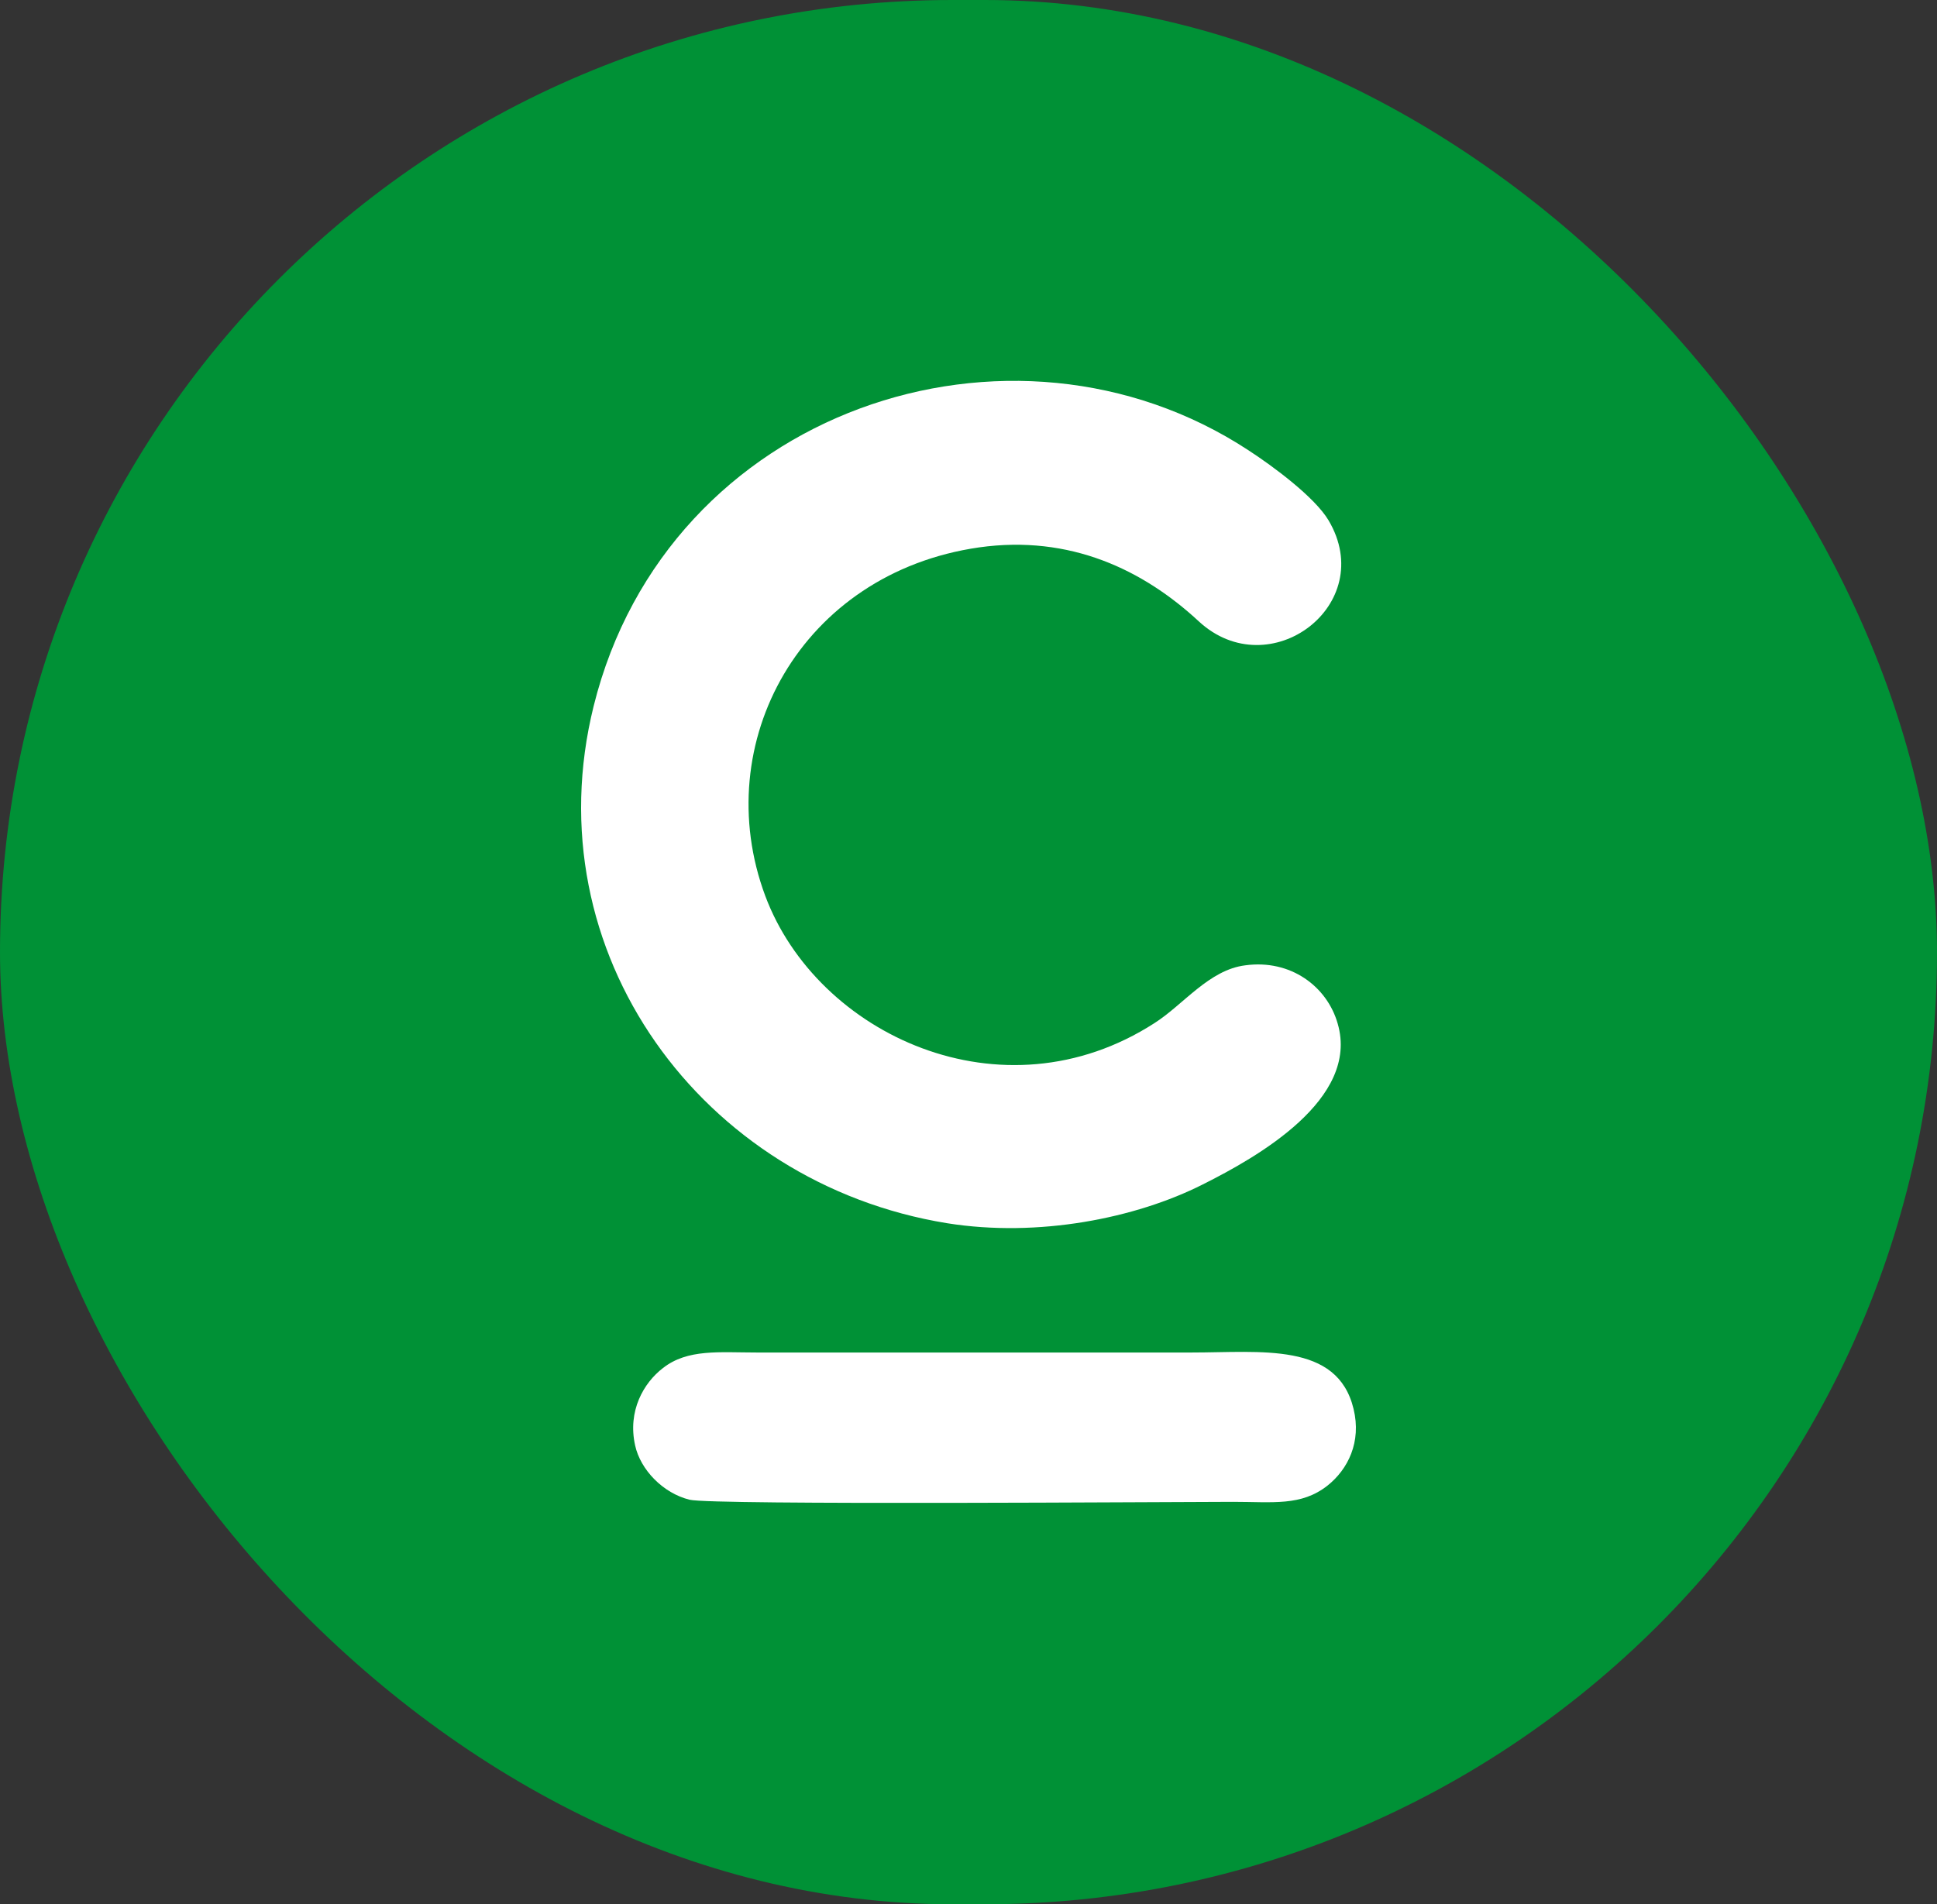
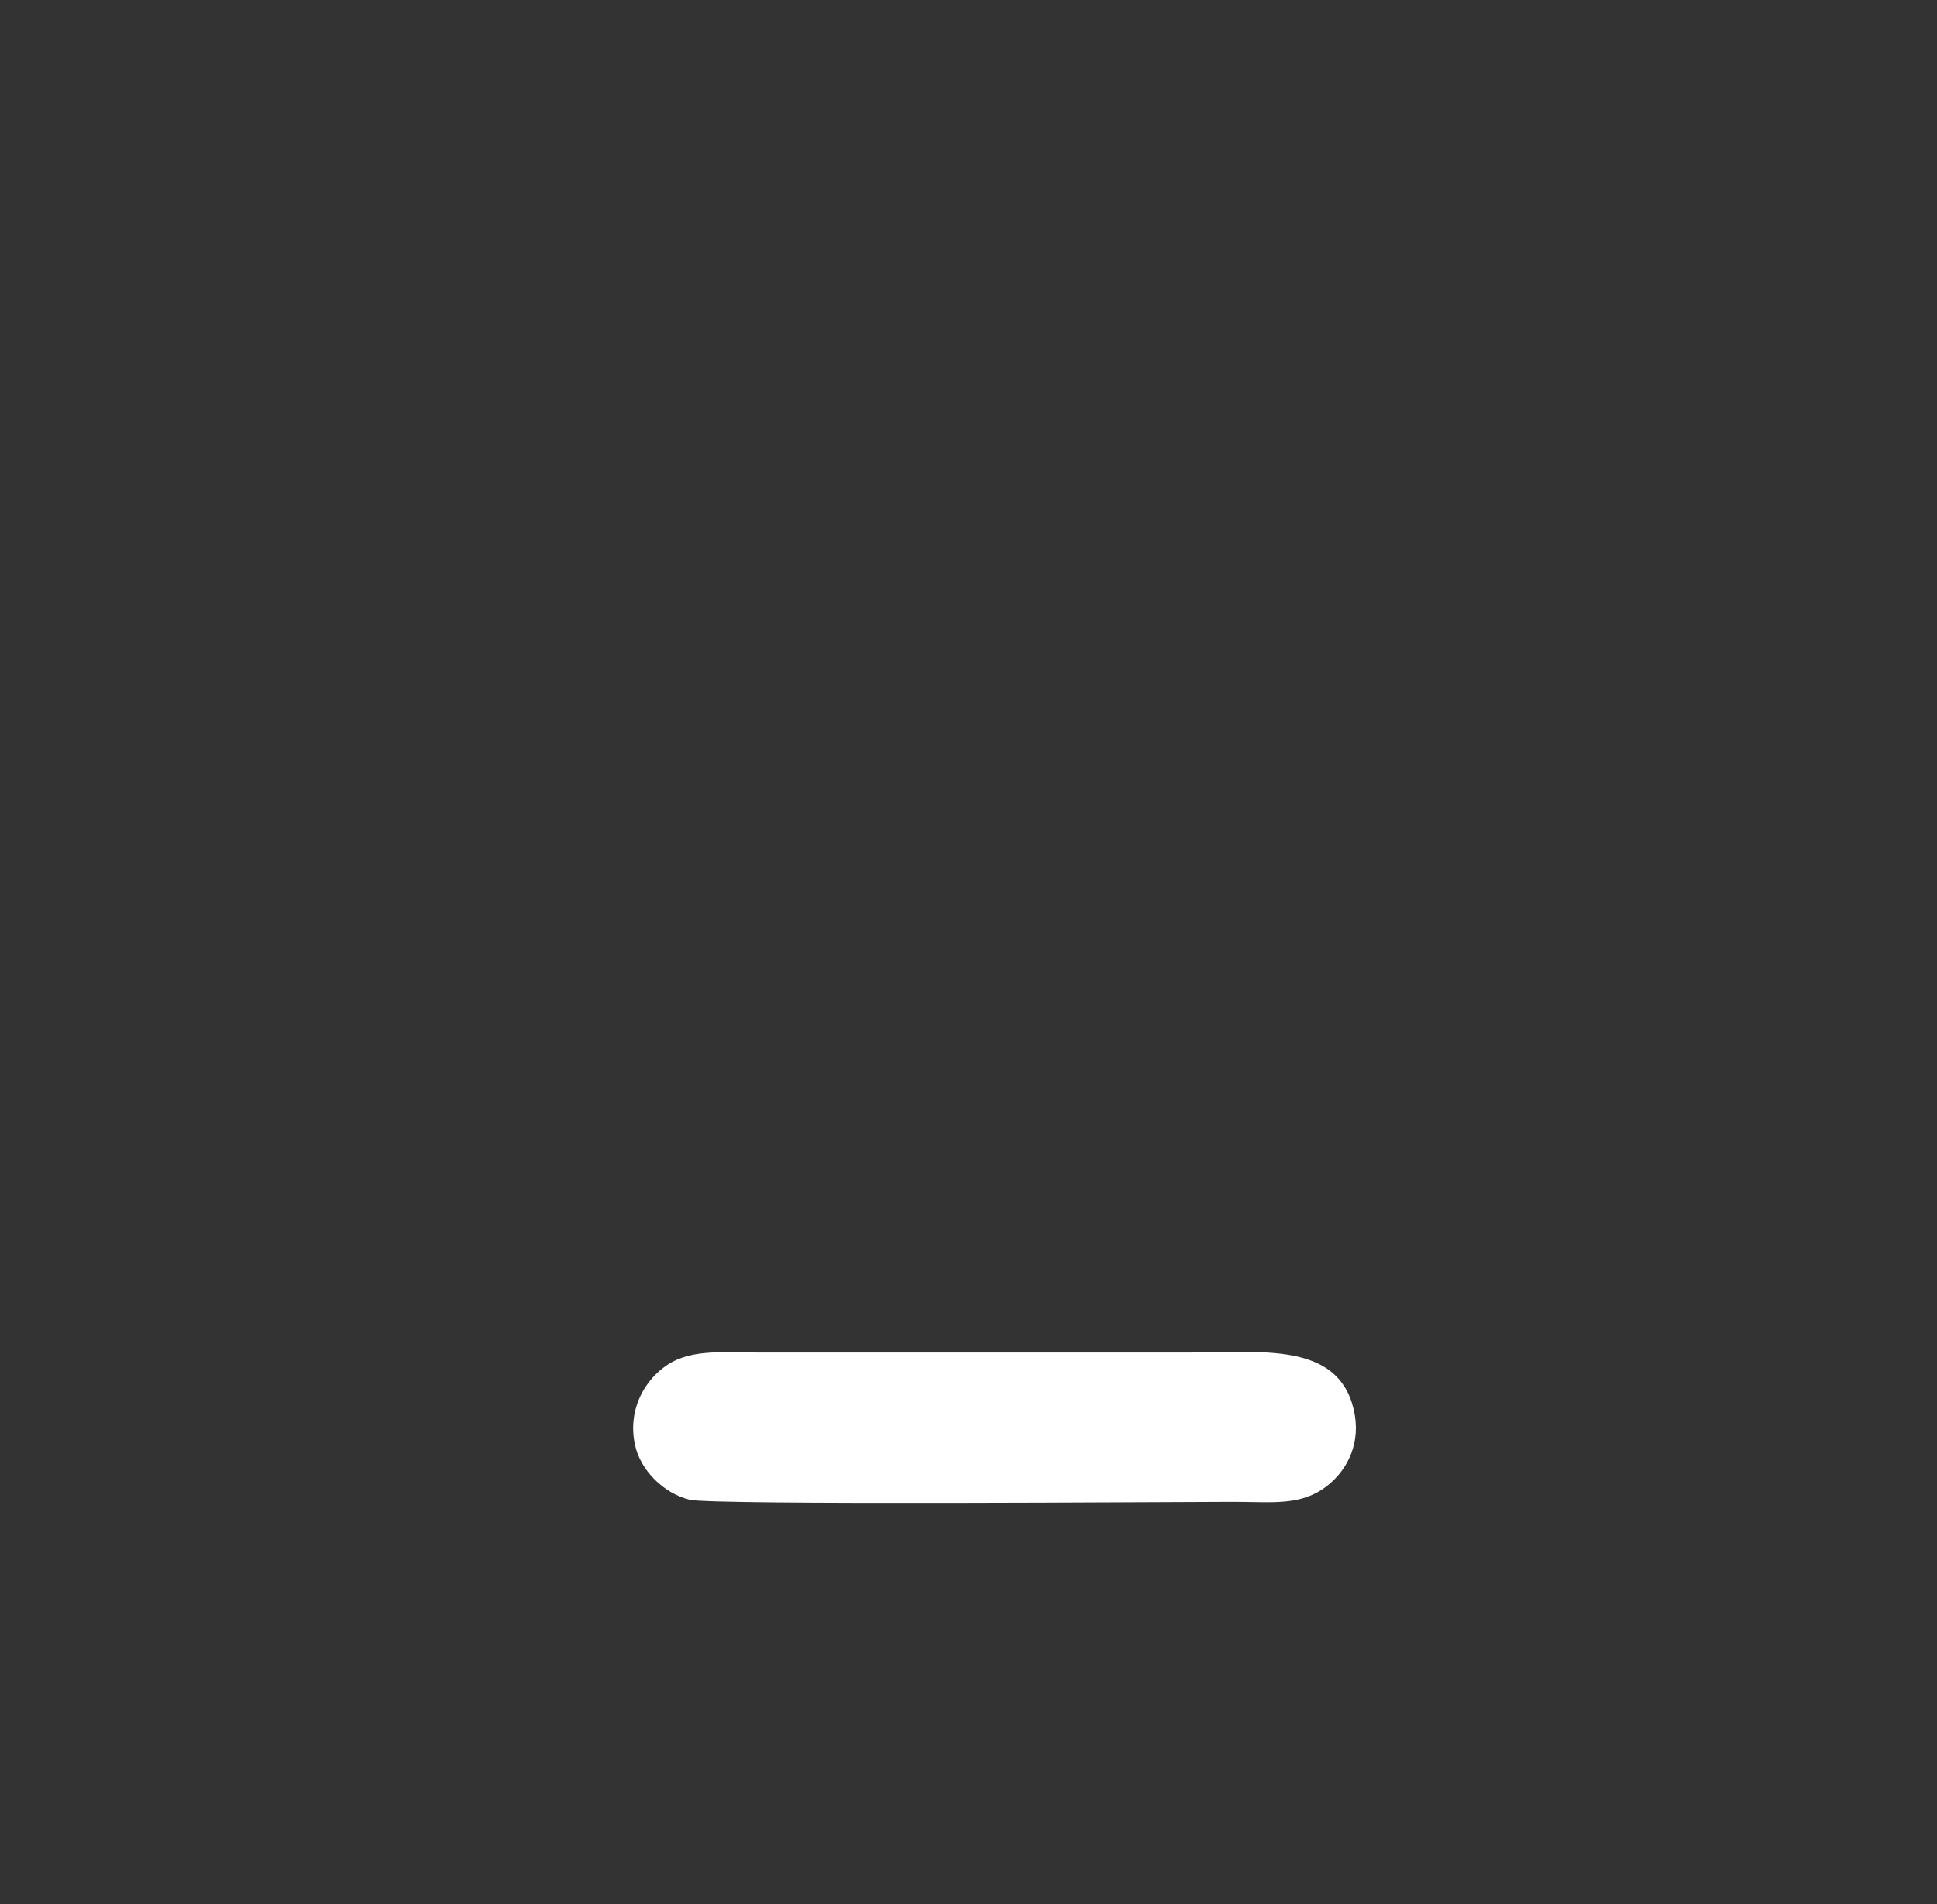
<svg xmlns="http://www.w3.org/2000/svg" width="60" height="59" viewBox="0 0 60 59" fill="none">
  <rect x="0" y="0" width="60" height="59" fill="#333333" stroke="none" />
-   <rect width="60" height="59" rx="29.5" fill="#009136" />
-   <path fill-rule="evenodd" clip-rule="evenodd" d="M30.327 16.96C33.148 16.563 35.413 17.656 37.134 19.252C39.324 21.276 42.7 18.738 41.154 16.124C40.729 15.407 39.444 14.453 38.67 13.95C31.34 9.141 20.676 12.665 18.389 21.876C16.494 29.512 21.744 36.667 29.336 37.899C32.157 38.349 35.174 37.749 37.254 36.699C38.964 35.843 42.112 34.054 41.437 31.719C41.11 30.562 39.977 29.716 38.572 29.909C37.45 30.048 36.655 31.13 35.762 31.698C31.046 34.739 25.306 32.051 23.704 27.756C21.94 23.022 24.815 17.752 30.327 16.96Z" fill="white" />
  <path fill-rule="evenodd" clip-rule="evenodd" d="M19.674 44.786C19.838 45.535 20.535 46.264 21.363 46.467C22.071 46.639 36.361 46.532 38.191 46.532C39.433 46.532 40.304 46.671 41.121 46.028C41.753 45.525 42.178 44.679 41.927 43.65C41.426 41.573 39.062 41.905 36.906 41.905H23.443C22.288 41.905 21.297 41.787 20.535 42.387C19.936 42.847 19.435 43.715 19.674 44.786Z" fill="white" />
</svg>